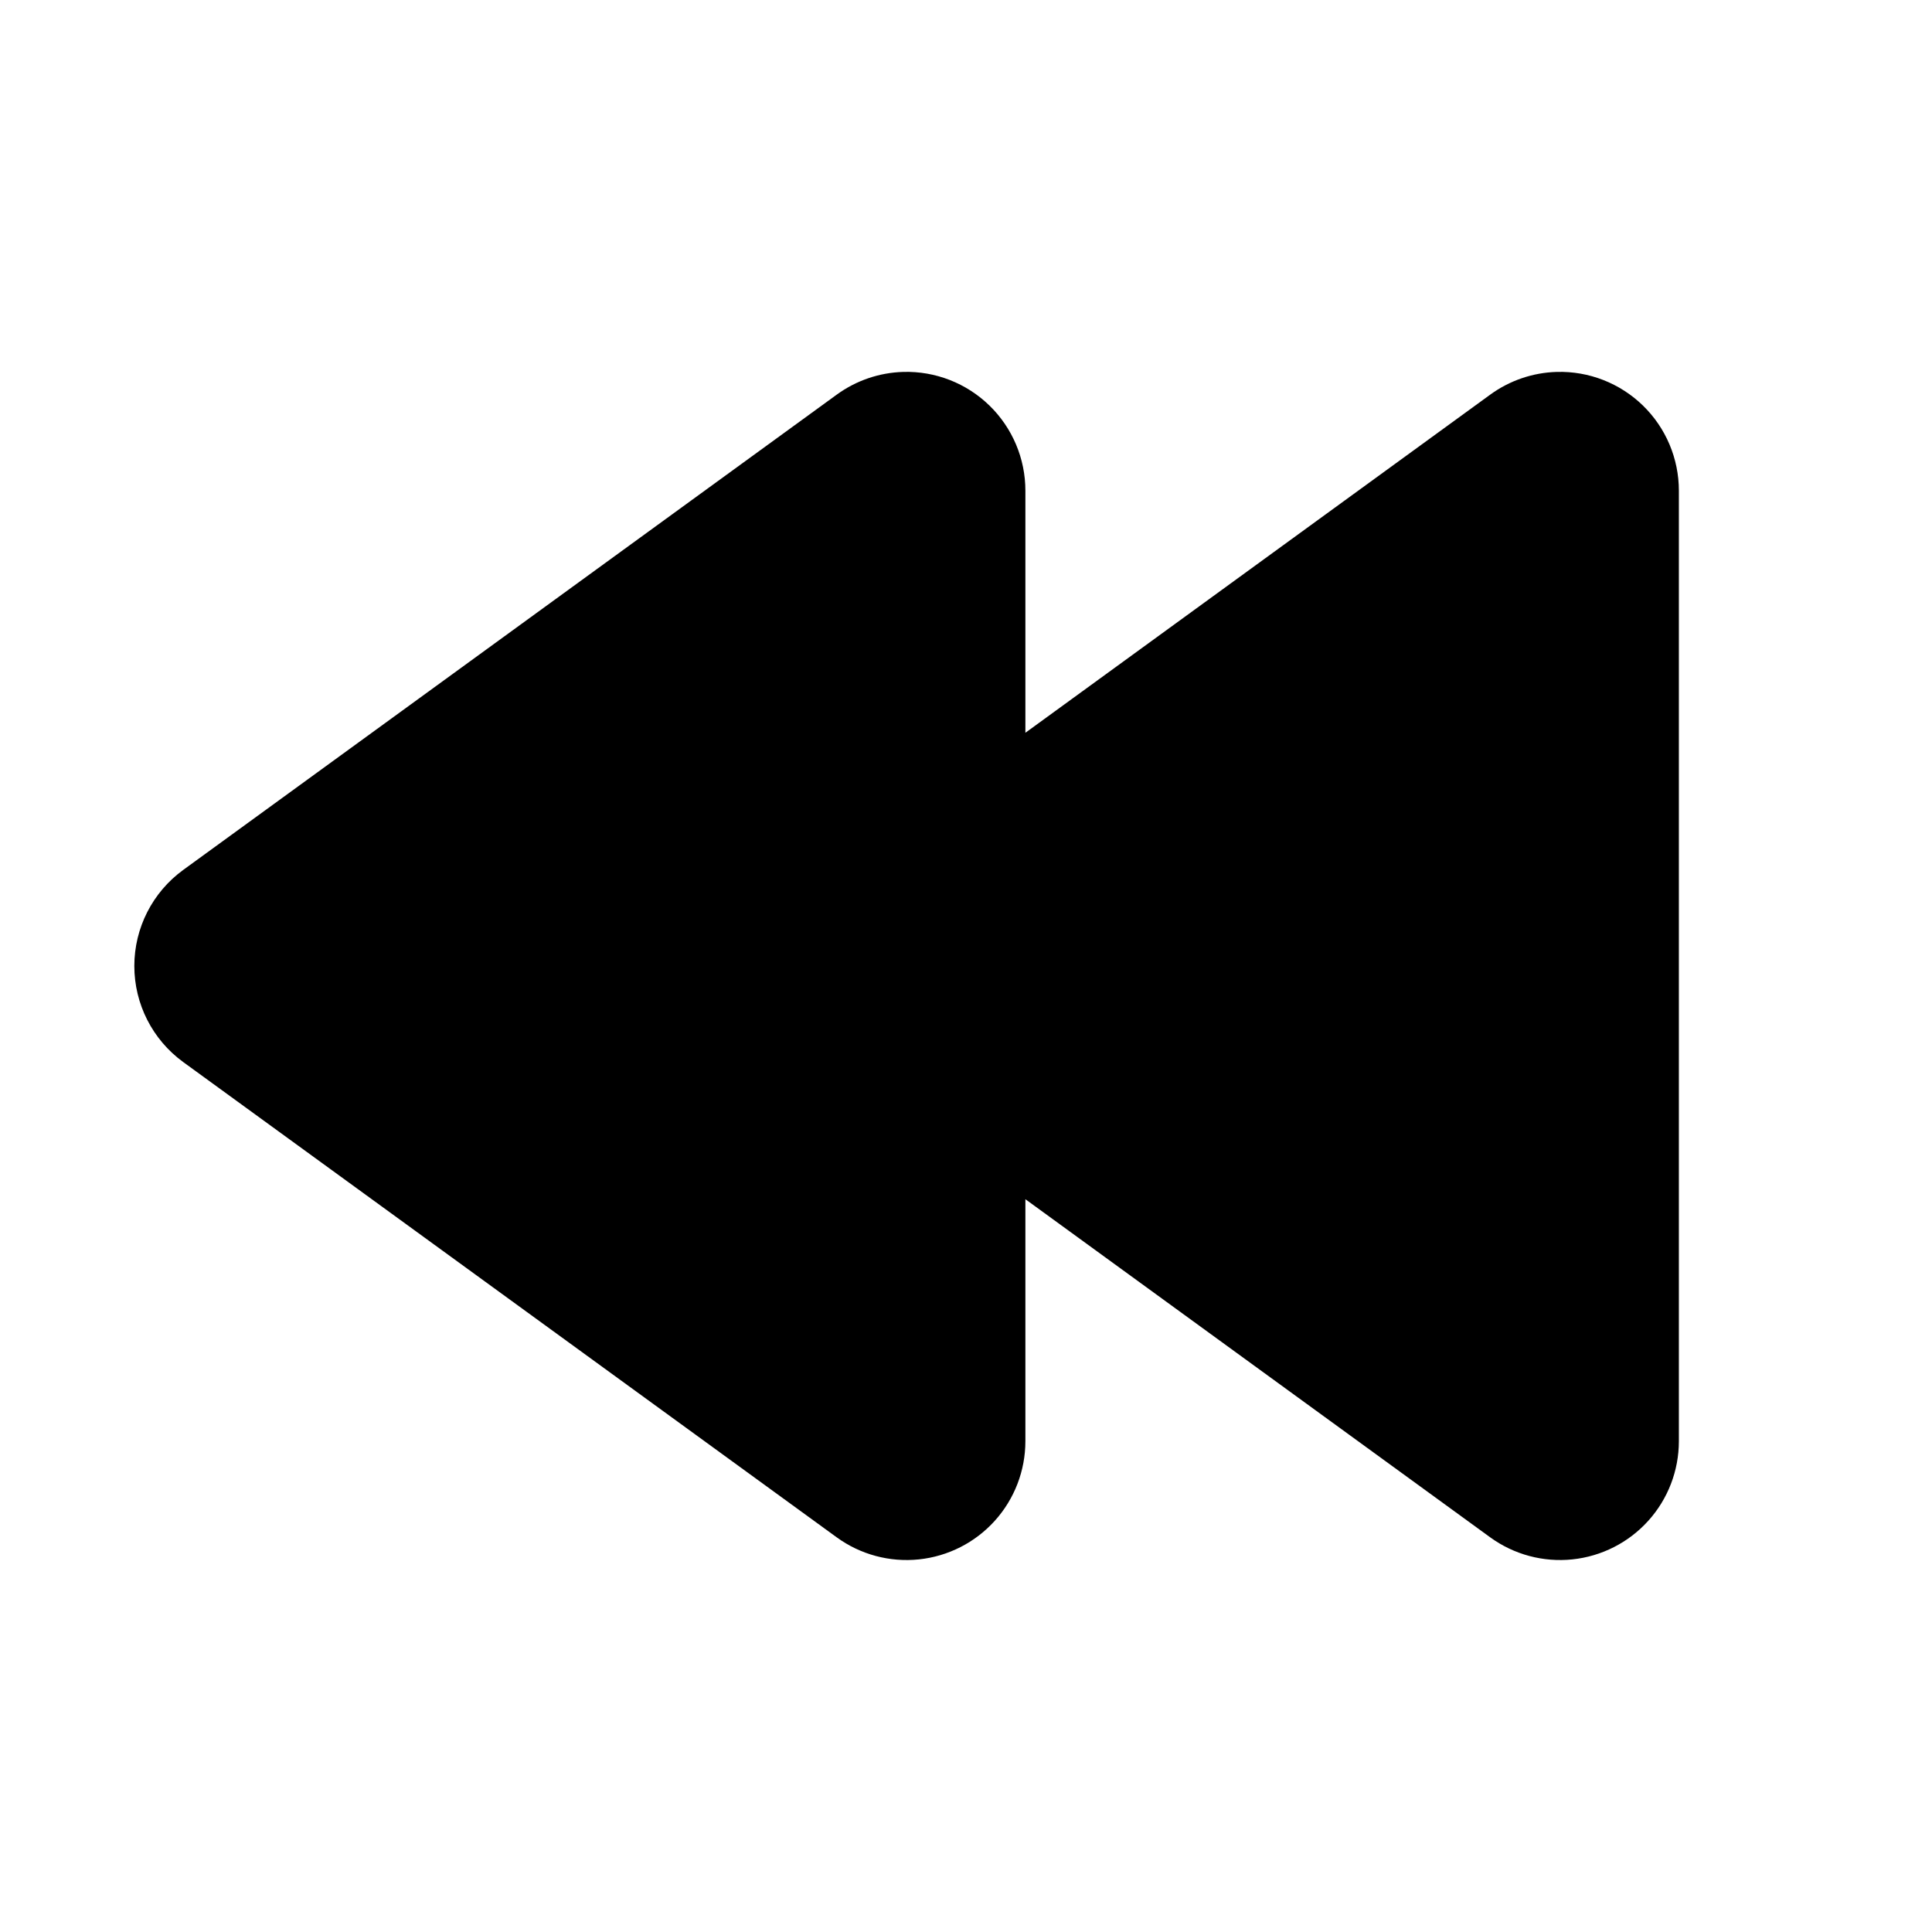
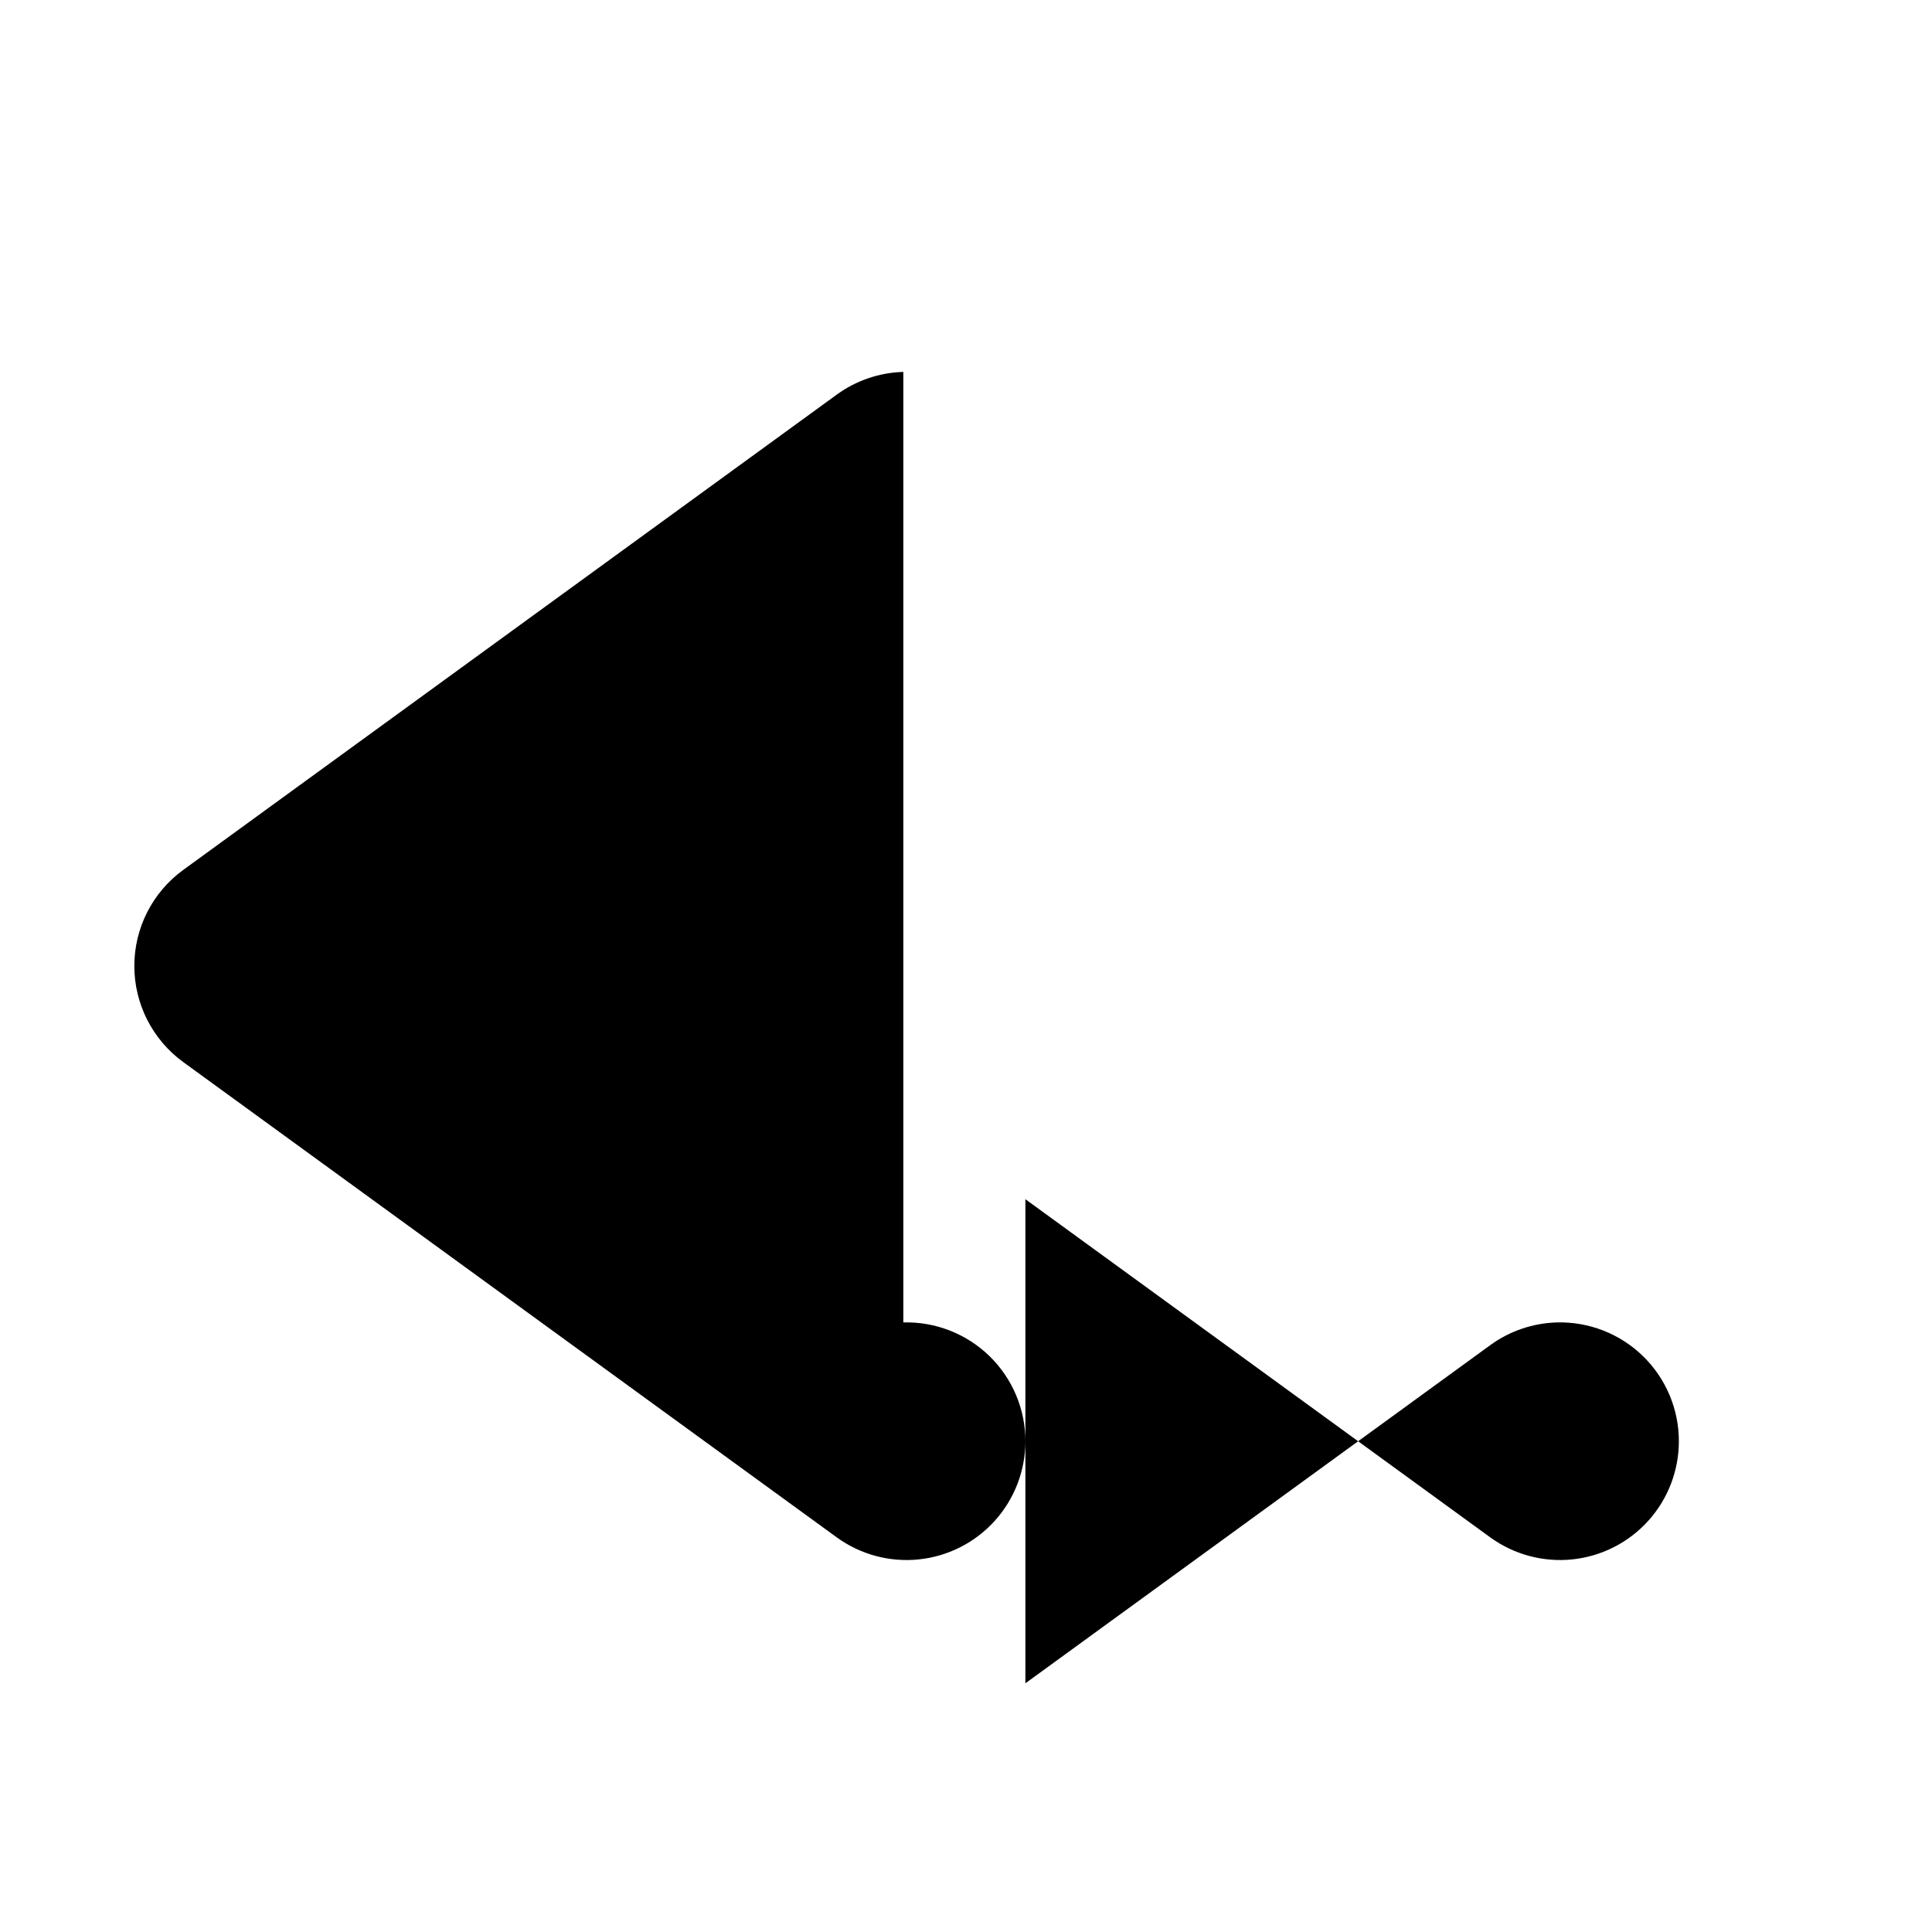
<svg xmlns="http://www.w3.org/2000/svg" fill="#000000" width="800px" height="800px" version="1.1" viewBox="144 144 512 512">
-   <path d="m383.39 242.56c-6.359 0.18-12.512 2.281-17.652 6.027l-173.18 125.95c-8.145 5.926-12.961 15.387-12.961 25.461 0 10.07 4.816 19.531 12.961 25.461l173.18 125.95c6.297 4.574 14.059 6.656 21.797 5.844 7.738-0.812 14.898-4.461 20.109-10.242 5.207-5.777 8.09-13.281 8.094-21.062v-64.145l123.18 89.605c6.297 4.574 14.059 6.656 21.797 5.844 7.738-0.812 14.902-4.461 20.109-10.242 5.207-5.777 8.09-13.281 8.094-21.062v-251.9c0.004-8.504-3.434-16.645-9.523-22.574-6.094-5.93-14.324-9.145-22.824-8.914-6.356 0.18-12.512 2.281-17.652 6.027l-123.18 89.605v-64.145c0.004-8.504-3.434-16.645-9.527-22.574-6.09-5.93-14.324-9.145-22.82-8.914z" />
+   <path d="m383.39 242.56c-6.359 0.18-12.512 2.281-17.652 6.027l-173.18 125.95c-8.145 5.926-12.961 15.387-12.961 25.461 0 10.07 4.816 19.531 12.961 25.461l173.18 125.95c6.297 4.574 14.059 6.656 21.797 5.844 7.738-0.812 14.898-4.461 20.109-10.242 5.207-5.777 8.09-13.281 8.094-21.062v-64.145l123.18 89.605c6.297 4.574 14.059 6.656 21.797 5.844 7.738-0.812 14.902-4.461 20.109-10.242 5.207-5.777 8.09-13.281 8.094-21.062c0.004-8.504-3.434-16.645-9.523-22.574-6.094-5.93-14.324-9.145-22.824-8.914-6.356 0.18-12.512 2.281-17.652 6.027l-123.18 89.605v-64.145c0.004-8.504-3.434-16.645-9.527-22.574-6.09-5.93-14.324-9.145-22.82-8.914z" />
</svg>